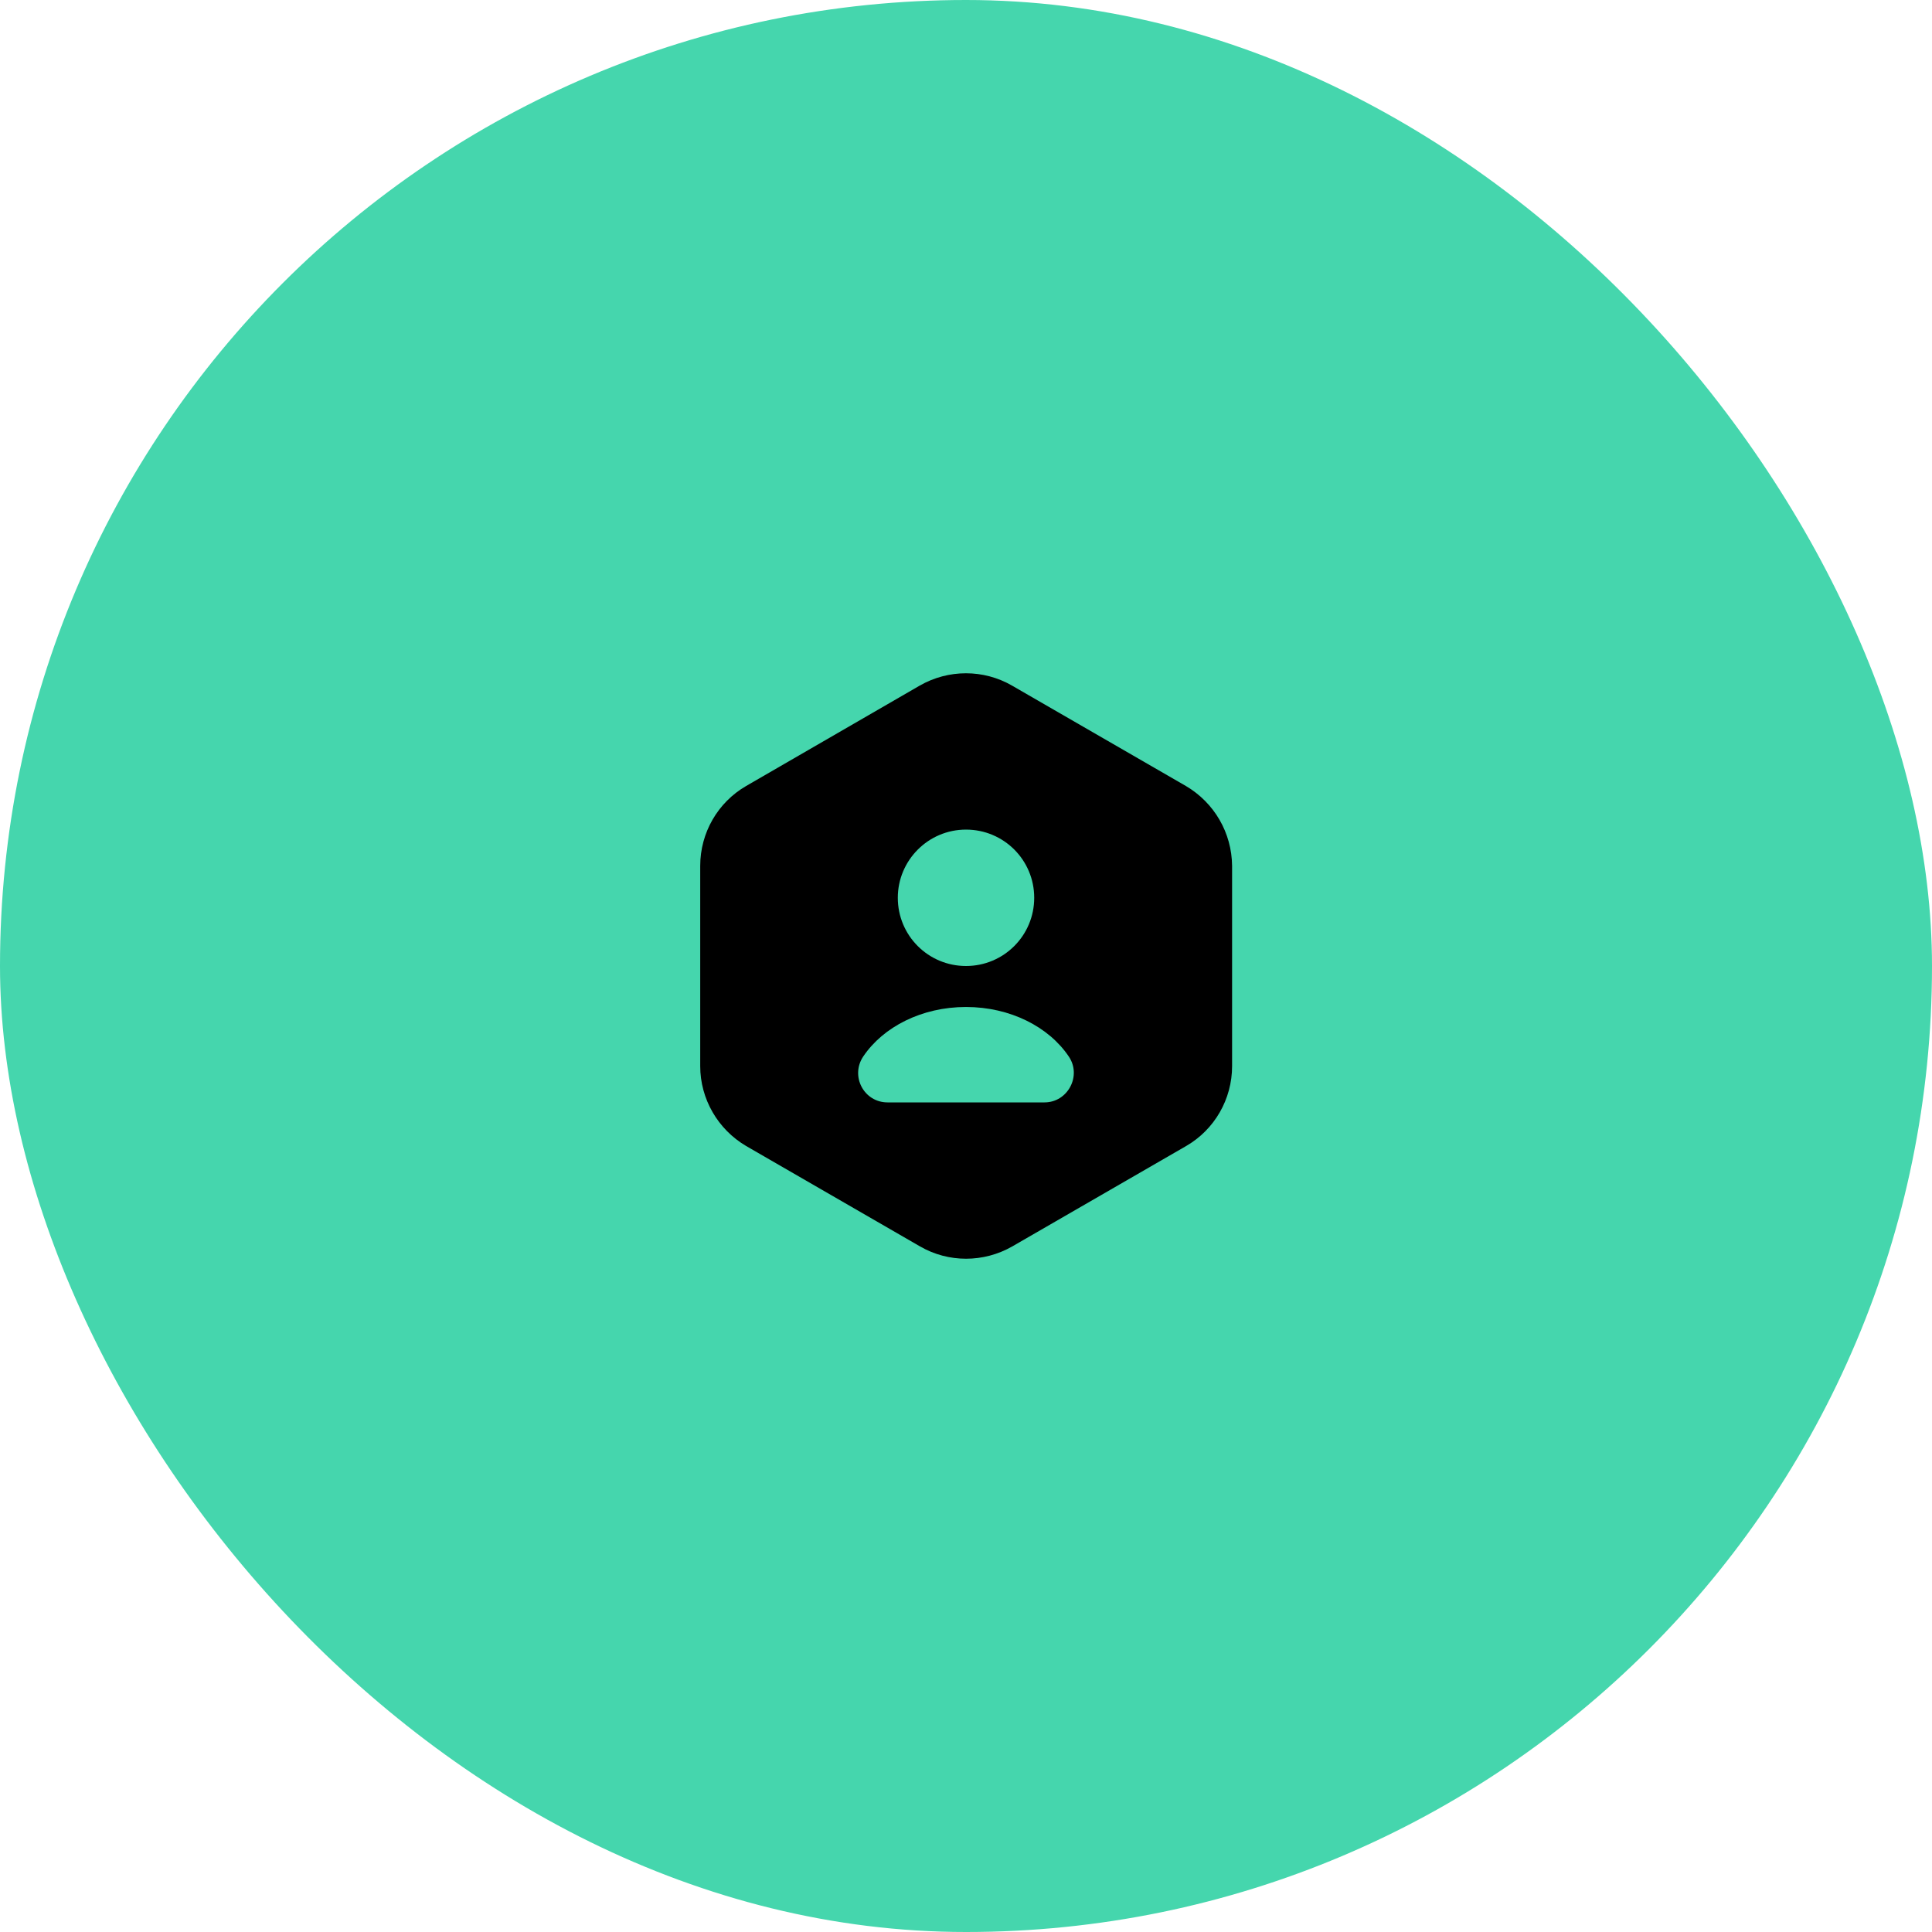
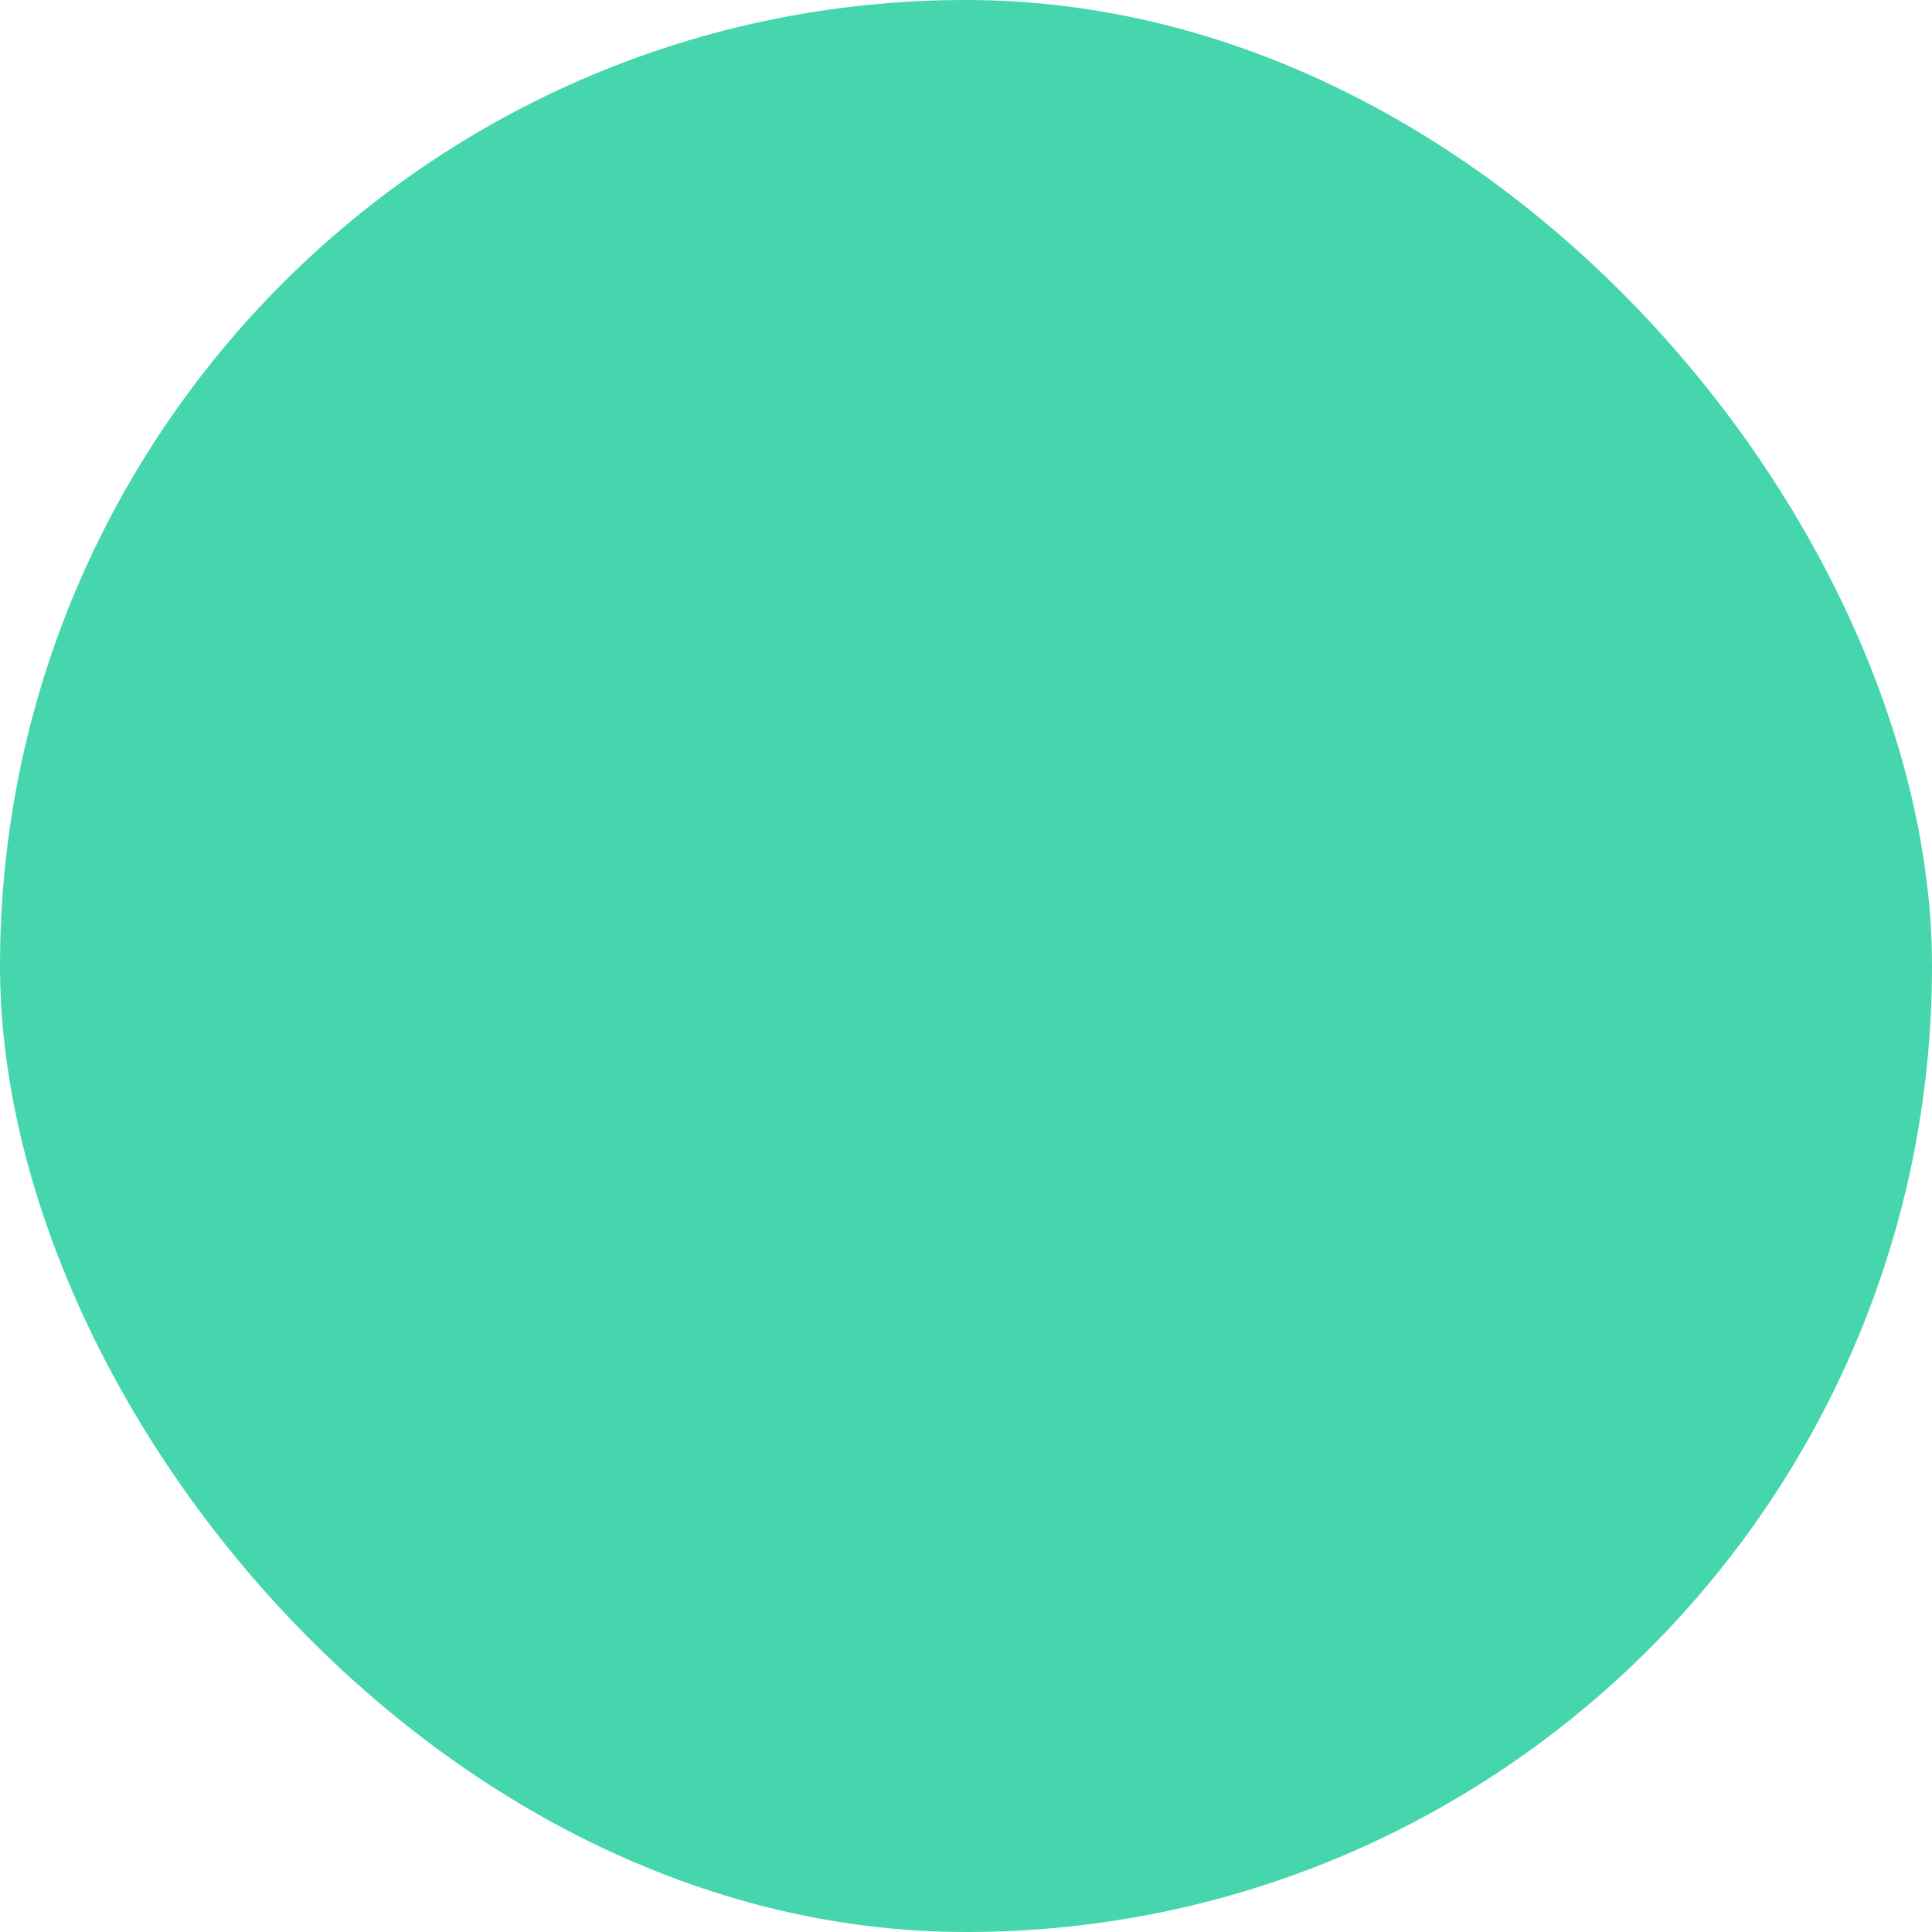
<svg xmlns="http://www.w3.org/2000/svg" width="88" height="88" viewBox="0 0 88 88" fill="none">
  <rect width="88" height="88" rx="44" fill="#45D6AD" />
-   <path d="M54.014 35.8L46.094 31.227C44.8 30.48 43.2 30.48 41.894 31.227L33.987 35.8C32.694 36.547 31.894 37.933 31.894 39.44V48.56C31.894 50.053 32.694 51.44 33.987 52.2L41.907 56.773C43.2 57.52 44.8 57.52 46.107 56.773L54.027 52.2C55.32 51.453 56.12 50.067 56.12 48.56V39.44C56.107 37.933 55.307 36.56 54.014 35.8ZM44 37.787C45.72 37.787 47.107 39.173 47.107 40.893C47.107 42.613 45.72 44 44 44C42.28 44 40.894 42.613 40.894 40.893C40.894 39.187 42.28 37.787 44 37.787ZM47.574 50.213H40.427C39.347 50.213 38.72 49.013 39.32 48.12C40.227 46.773 41.987 45.867 44 45.867C46.014 45.867 47.774 46.773 48.68 48.12C49.28 49 48.64 50.213 47.574 50.213Z" fill="black" />
</svg>